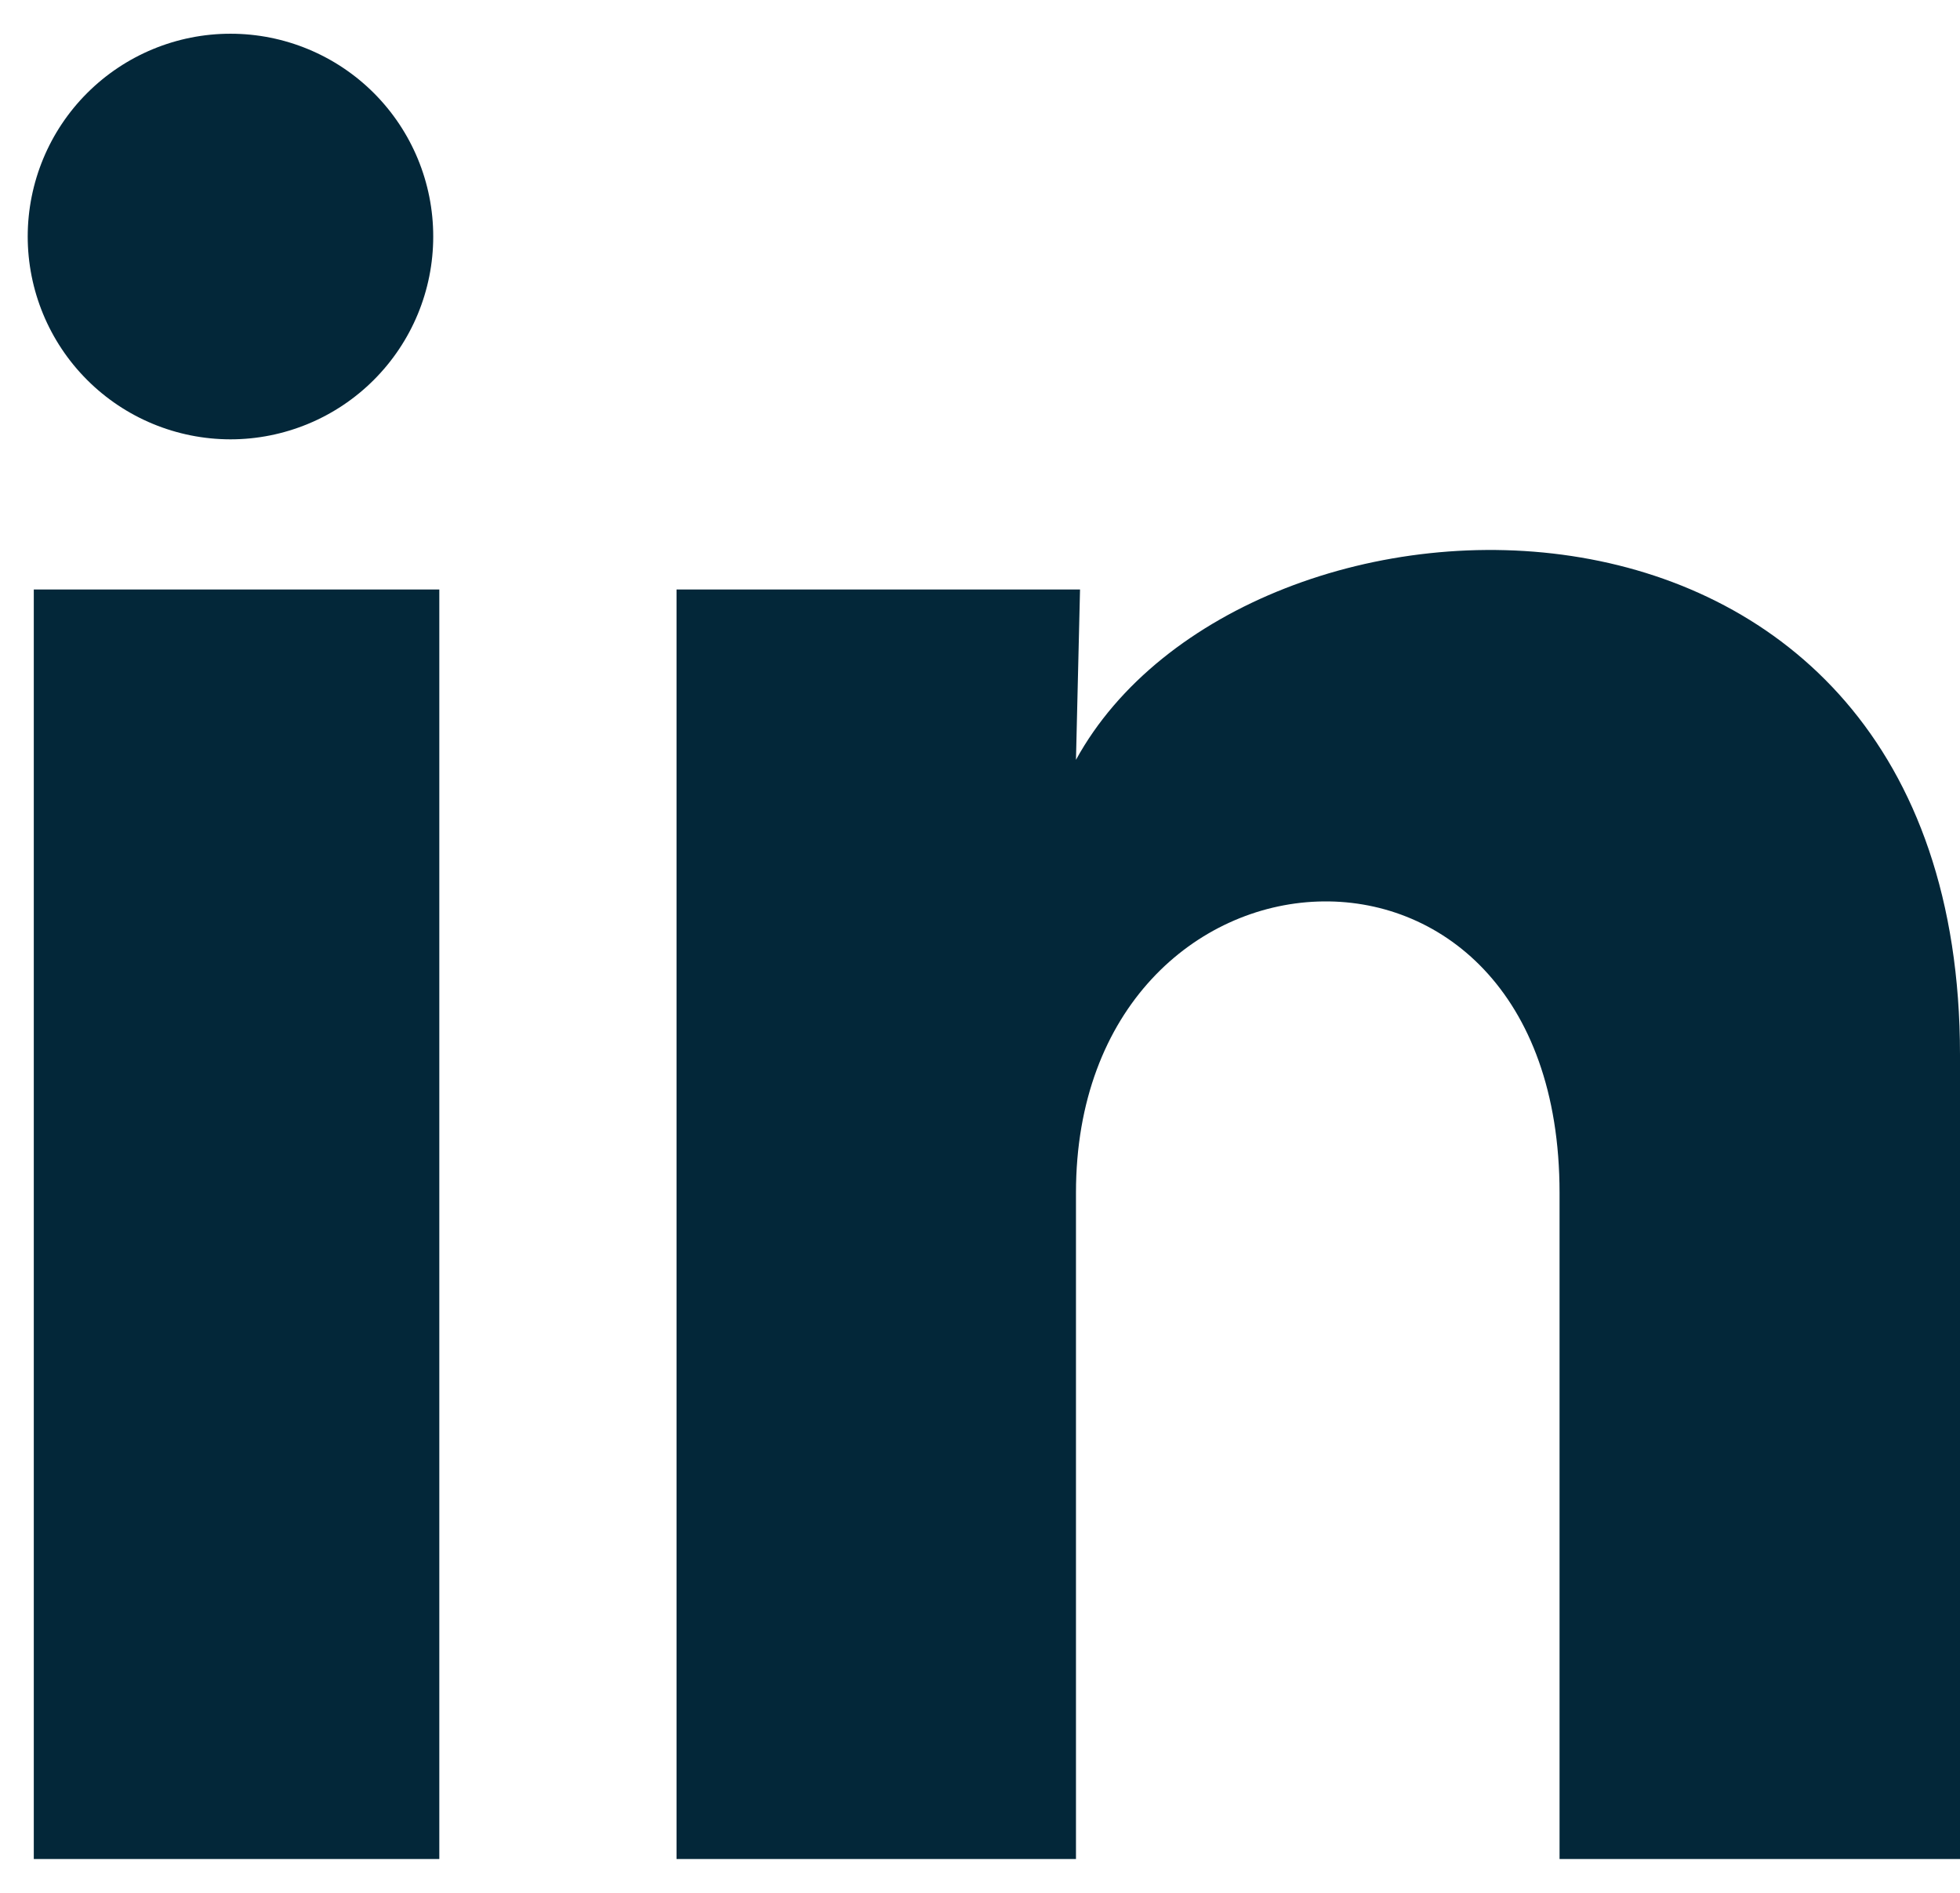
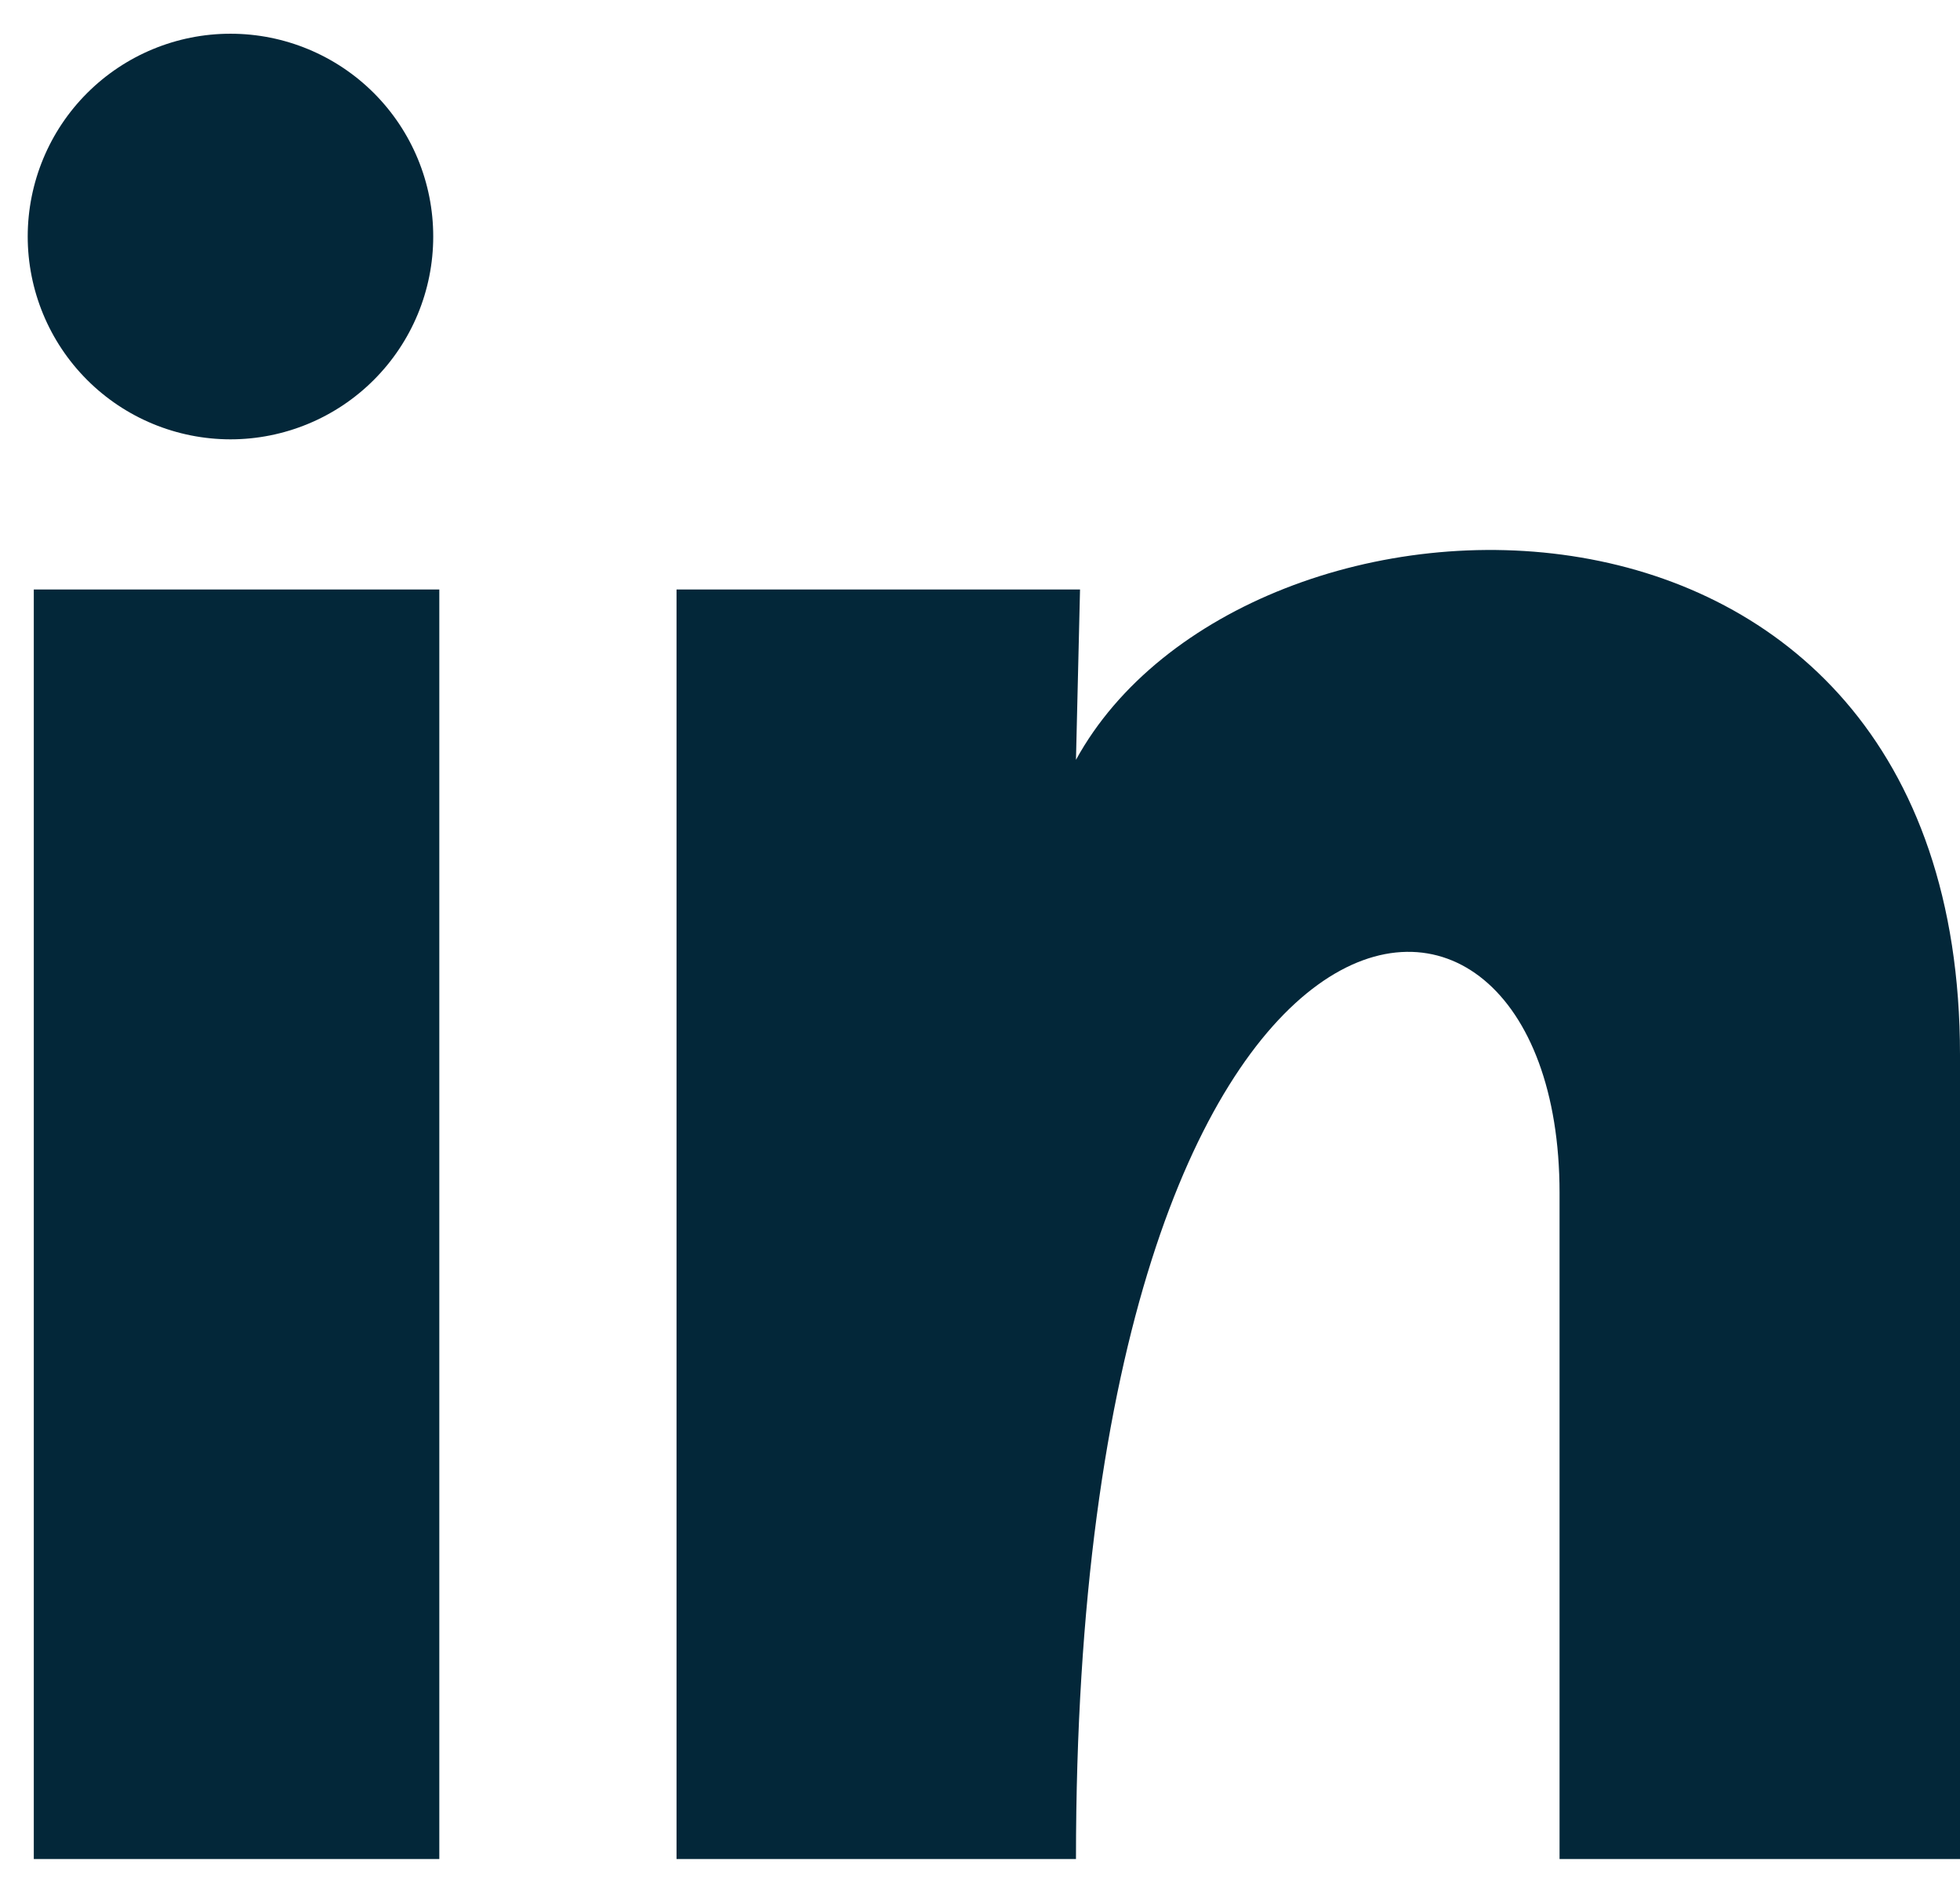
<svg xmlns="http://www.w3.org/2000/svg" width="29" height="28" viewBox="0 0 29 28" fill="none">
-   <path d="M6.41 3.5C6.41 4.296 6.093 5.059 5.53 5.621C4.968 6.183 4.204 6.499 3.409 6.499C2.613 6.498 1.85 6.182 1.288 5.619C0.725 5.056 0.41 4.293 0.41 3.497C0.411 2.701 0.727 1.938 1.29 1.376C1.853 0.814 2.616 0.498 3.412 0.499C4.207 0.499 4.97 0.815 5.533 1.378C6.095 1.941 6.411 2.704 6.41 3.5ZM6.5 8.72H0.5V27.5H6.5V8.72ZM15.98 8.72H10.01V27.5H15.92V17.645C15.92 12.155 23.075 11.645 23.075 17.645V27.5H29V15.605C29 6.35 18.41 6.695 15.92 11.24L15.98 8.72Z" fill="#032739" />
+   <path d="M6.41 3.5C6.41 4.296 6.093 5.059 5.53 5.621C4.968 6.183 4.204 6.499 3.409 6.499C2.613 6.498 1.85 6.182 1.288 5.619C0.725 5.056 0.41 4.293 0.41 3.497C0.411 2.701 0.727 1.938 1.29 1.376C1.853 0.814 2.616 0.498 3.412 0.499C4.207 0.499 4.97 0.815 5.533 1.378C6.095 1.941 6.411 2.704 6.41 3.5ZM6.5 8.72H0.5V27.5H6.5V8.72ZM15.98 8.72H10.01V27.5H15.92C15.92 12.155 23.075 11.645 23.075 17.645V27.5H29V15.605C29 6.35 18.41 6.695 15.92 11.24L15.98 8.72Z" fill="#032739" />
</svg>